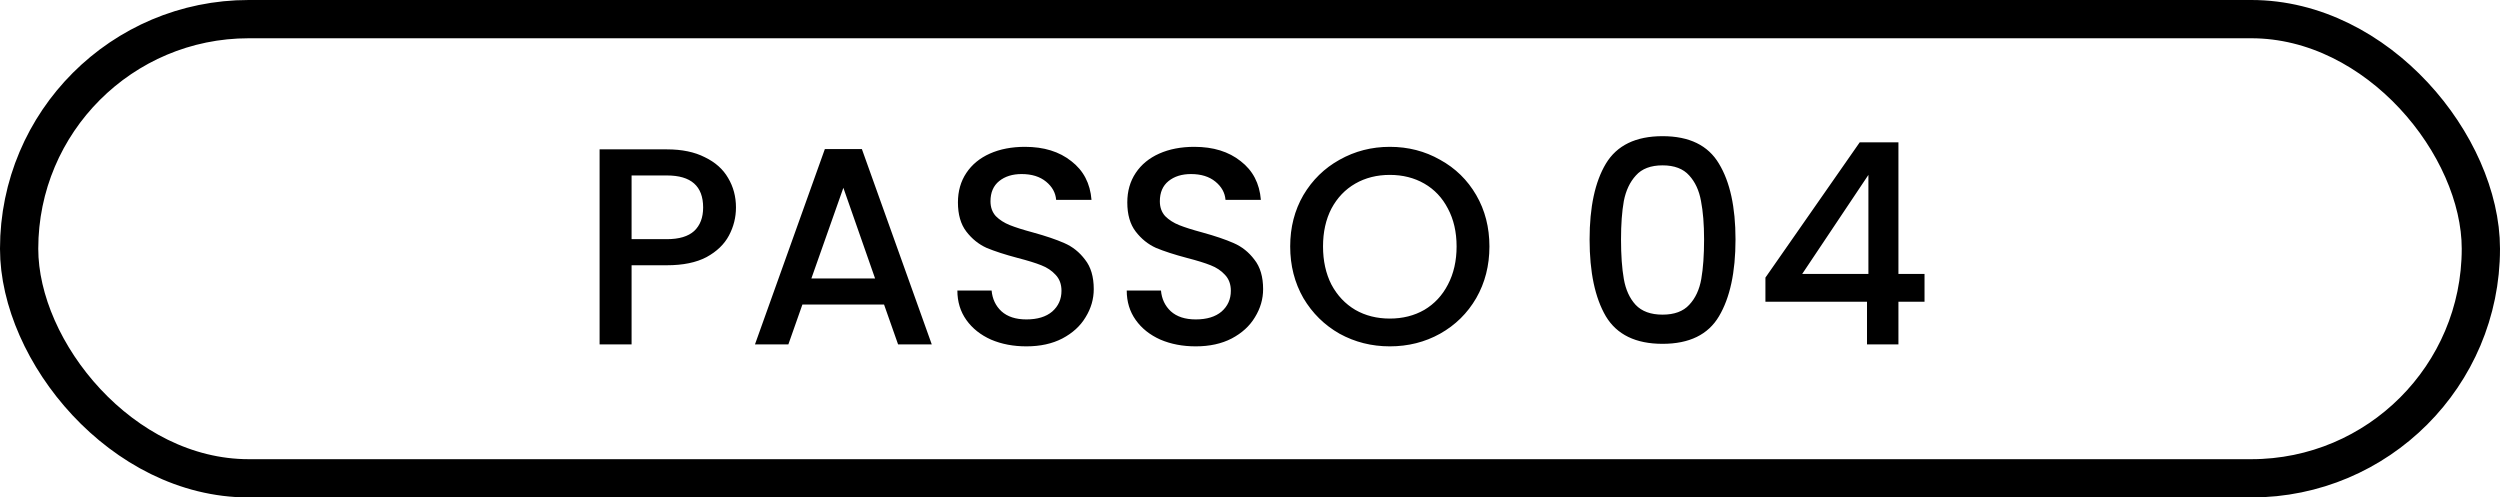
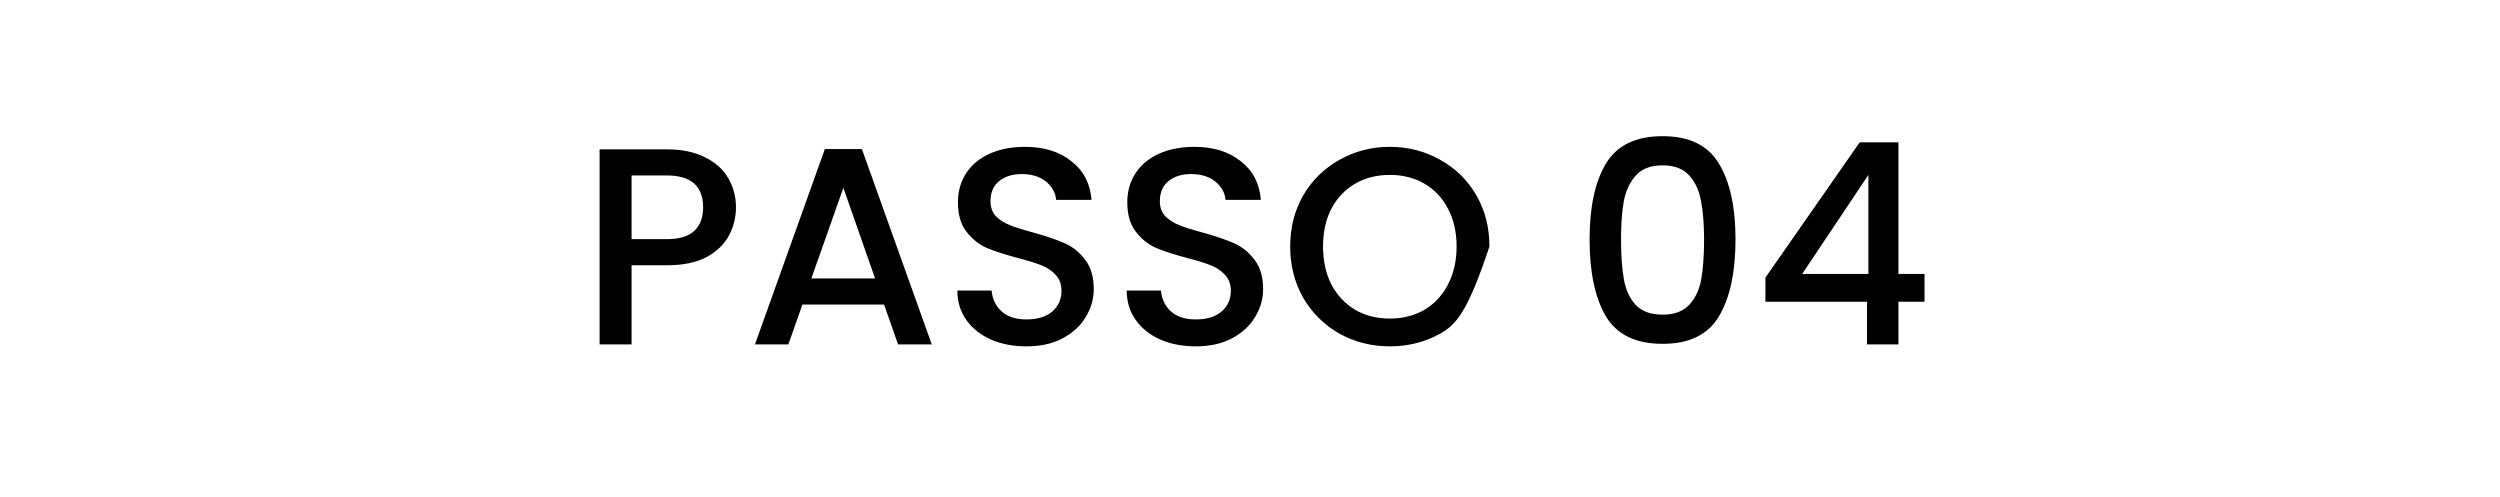
<svg xmlns="http://www.w3.org/2000/svg" width="196" height="39" viewBox="0 0 196 39" fill="none">
-   <rect x="1.5" y="1.5" width="193" height="36" rx="18" stroke="black" stroke-width="3" />
-   <path d="M57.7 16.264C57.7 17.041 57.517 17.775 57.15 18.464C56.784 19.153 56.197 19.718 55.39 20.158C54.584 20.583 53.55 20.796 52.288 20.796H49.516V27H47.008V11.71H52.288C53.462 11.71 54.452 11.915 55.258 12.326C56.08 12.722 56.688 13.265 57.084 13.954C57.495 14.643 57.7 15.413 57.7 16.264ZM52.288 18.75C53.242 18.75 53.953 18.537 54.422 18.112C54.892 17.672 55.126 17.056 55.126 16.264C55.126 14.592 54.18 13.756 52.288 13.756H49.516V18.75H52.288ZM69.31 23.876H62.908L61.808 27H59.19L64.668 11.688H67.572L73.05 27H70.41L69.31 23.876ZM68.606 21.83L66.12 14.724L63.612 21.83H68.606ZM80.47 27.154C79.444 27.154 78.52 26.978 77.698 26.626C76.877 26.259 76.232 25.746 75.762 25.086C75.293 24.426 75.058 23.656 75.058 22.776H77.742C77.801 23.436 78.058 23.979 78.512 24.404C78.982 24.829 79.634 25.042 80.47 25.042C81.336 25.042 82.01 24.837 82.494 24.426C82.978 24.001 83.22 23.458 83.22 22.798C83.22 22.285 83.066 21.867 82.758 21.544C82.465 21.221 82.091 20.972 81.636 20.796C81.196 20.62 80.58 20.429 79.788 20.224C78.791 19.96 77.977 19.696 77.346 19.432C76.73 19.153 76.202 18.728 75.762 18.156C75.322 17.584 75.102 16.821 75.102 15.868C75.102 14.988 75.322 14.218 75.762 13.558C76.202 12.898 76.818 12.392 77.61 12.04C78.402 11.688 79.319 11.512 80.36 11.512C81.842 11.512 83.052 11.886 83.99 12.634C84.944 13.367 85.472 14.379 85.574 15.67H82.802C82.758 15.113 82.494 14.636 82.01 14.24C81.526 13.844 80.888 13.646 80.096 13.646C79.378 13.646 78.791 13.829 78.336 14.196C77.882 14.563 77.654 15.091 77.654 15.78C77.654 16.249 77.794 16.638 78.072 16.946C78.366 17.239 78.732 17.474 79.172 17.65C79.612 17.826 80.214 18.017 80.976 18.222C81.988 18.501 82.81 18.779 83.44 19.058C84.086 19.337 84.628 19.769 85.068 20.356C85.523 20.928 85.75 21.698 85.75 22.666C85.75 23.443 85.538 24.177 85.112 24.866C84.702 25.555 84.093 26.113 83.286 26.538C82.494 26.949 81.556 27.154 80.47 27.154ZM93.748 27.154C92.721 27.154 91.797 26.978 90.976 26.626C90.154 26.259 89.509 25.746 89.04 25.086C88.57 24.426 88.336 23.656 88.336 22.776H91.02C91.078 23.436 91.335 23.979 91.79 24.404C92.259 24.829 92.912 25.042 93.748 25.042C94.613 25.042 95.288 24.837 95.772 24.426C96.256 24.001 96.498 23.458 96.498 22.798C96.498 22.285 96.344 21.867 96.036 21.544C95.742 21.221 95.368 20.972 94.914 20.796C94.474 20.62 93.858 20.429 93.066 20.224C92.068 19.96 91.254 19.696 90.624 19.432C90.008 19.153 89.48 18.728 89.04 18.156C88.6 17.584 88.38 16.821 88.38 15.868C88.38 14.988 88.6 14.218 89.04 13.558C89.48 12.898 90.096 12.392 90.888 12.04C91.68 11.688 92.596 11.512 93.638 11.512C95.119 11.512 96.329 11.886 97.268 12.634C98.221 13.367 98.749 14.379 98.852 15.67H96.08C96.036 15.113 95.772 14.636 95.288 14.24C94.804 13.844 94.166 13.646 93.374 13.646C92.655 13.646 92.068 13.829 91.614 14.196C91.159 14.563 90.932 15.091 90.932 15.78C90.932 16.249 91.071 16.638 91.35 16.946C91.643 17.239 92.01 17.474 92.45 17.65C92.89 17.826 93.491 18.017 94.254 18.222C95.266 18.501 96.087 18.779 96.718 19.058C97.363 19.337 97.906 19.769 98.346 20.356C98.8 20.928 99.028 21.698 99.028 22.666C99.028 23.443 98.815 24.177 98.39 24.866C97.979 25.555 97.37 26.113 96.564 26.538C95.772 26.949 94.833 27.154 93.748 27.154ZM108.961 27.154C107.538 27.154 106.226 26.824 105.023 26.164C103.835 25.489 102.889 24.558 102.185 23.37C101.496 22.167 101.151 20.818 101.151 19.322C101.151 17.826 101.496 16.484 102.185 15.296C102.889 14.108 103.835 13.184 105.023 12.524C106.226 11.849 107.538 11.512 108.961 11.512C110.398 11.512 111.711 11.849 112.899 12.524C114.102 13.184 115.048 14.108 115.737 15.296C116.426 16.484 116.771 17.826 116.771 19.322C116.771 20.818 116.426 22.167 115.737 23.37C115.048 24.558 114.102 25.489 112.899 26.164C111.711 26.824 110.398 27.154 108.961 27.154ZM108.961 24.976C109.973 24.976 110.875 24.749 111.667 24.294C112.459 23.825 113.075 23.165 113.515 22.314C113.97 21.449 114.197 20.451 114.197 19.322C114.197 18.193 113.97 17.203 113.515 16.352C113.075 15.501 112.459 14.849 111.667 14.394C110.875 13.939 109.973 13.712 108.961 13.712C107.949 13.712 107.047 13.939 106.255 14.394C105.463 14.849 104.84 15.501 104.385 16.352C103.945 17.203 103.725 18.193 103.725 19.322C103.725 20.451 103.945 21.449 104.385 22.314C104.84 23.165 105.463 23.825 106.255 24.294C107.047 24.749 107.949 24.976 108.961 24.976ZM124.624 18.772C124.624 16.235 125.049 14.255 125.9 12.832C126.765 11.395 128.246 10.676 130.344 10.676C132.441 10.676 133.915 11.395 134.766 12.832C135.631 14.255 136.064 16.235 136.064 18.772C136.064 21.339 135.631 23.348 134.766 24.8C133.915 26.237 132.441 26.956 130.344 26.956C128.246 26.956 126.765 26.237 125.9 24.8C125.049 23.348 124.624 21.339 124.624 18.772ZM133.6 18.772C133.6 17.584 133.519 16.579 133.358 15.758C133.211 14.937 132.903 14.269 132.434 13.756C131.964 13.228 131.268 12.964 130.344 12.964C129.42 12.964 128.723 13.228 128.254 13.756C127.784 14.269 127.469 14.937 127.308 15.758C127.161 16.579 127.088 17.584 127.088 18.772C127.088 20.004 127.161 21.038 127.308 21.874C127.454 22.71 127.762 23.385 128.232 23.898C128.716 24.411 129.42 24.668 130.344 24.668C131.268 24.668 131.964 24.411 132.434 23.898C132.918 23.385 133.233 22.71 133.38 21.874C133.526 21.038 133.6 20.004 133.6 18.772ZM138.409 23.656V21.764L145.801 11.16H148.837V21.478H150.883V23.656H148.837V27H146.373V23.656H138.409ZM146.483 13.712L141.291 21.478H146.483V13.712Z" fill="black" />
+   <path d="M57.7 16.264C57.7 17.041 57.517 17.775 57.15 18.464C56.784 19.153 56.197 19.718 55.39 20.158C54.584 20.583 53.55 20.796 52.288 20.796H49.516V27H47.008V11.71H52.288C53.462 11.71 54.452 11.915 55.258 12.326C56.08 12.722 56.688 13.265 57.084 13.954C57.495 14.643 57.7 15.413 57.7 16.264ZM52.288 18.75C53.242 18.75 53.953 18.537 54.422 18.112C54.892 17.672 55.126 17.056 55.126 16.264C55.126 14.592 54.18 13.756 52.288 13.756H49.516V18.75H52.288ZM69.31 23.876H62.908L61.808 27H59.19L64.668 11.688H67.572L73.05 27H70.41L69.31 23.876ZM68.606 21.83L66.12 14.724L63.612 21.83H68.606ZM80.47 27.154C79.444 27.154 78.52 26.978 77.698 26.626C76.877 26.259 76.232 25.746 75.762 25.086C75.293 24.426 75.058 23.656 75.058 22.776H77.742C77.801 23.436 78.058 23.979 78.512 24.404C78.982 24.829 79.634 25.042 80.47 25.042C81.336 25.042 82.01 24.837 82.494 24.426C82.978 24.001 83.22 23.458 83.22 22.798C83.22 22.285 83.066 21.867 82.758 21.544C82.465 21.221 82.091 20.972 81.636 20.796C81.196 20.62 80.58 20.429 79.788 20.224C78.791 19.96 77.977 19.696 77.346 19.432C76.73 19.153 76.202 18.728 75.762 18.156C75.322 17.584 75.102 16.821 75.102 15.868C75.102 14.988 75.322 14.218 75.762 13.558C76.202 12.898 76.818 12.392 77.61 12.04C78.402 11.688 79.319 11.512 80.36 11.512C81.842 11.512 83.052 11.886 83.99 12.634C84.944 13.367 85.472 14.379 85.574 15.67H82.802C82.758 15.113 82.494 14.636 82.01 14.24C81.526 13.844 80.888 13.646 80.096 13.646C79.378 13.646 78.791 13.829 78.336 14.196C77.882 14.563 77.654 15.091 77.654 15.78C77.654 16.249 77.794 16.638 78.072 16.946C78.366 17.239 78.732 17.474 79.172 17.65C79.612 17.826 80.214 18.017 80.976 18.222C81.988 18.501 82.81 18.779 83.44 19.058C84.086 19.337 84.628 19.769 85.068 20.356C85.523 20.928 85.75 21.698 85.75 22.666C85.75 23.443 85.538 24.177 85.112 24.866C84.702 25.555 84.093 26.113 83.286 26.538C82.494 26.949 81.556 27.154 80.47 27.154ZM93.748 27.154C92.721 27.154 91.797 26.978 90.976 26.626C90.154 26.259 89.509 25.746 89.04 25.086C88.57 24.426 88.336 23.656 88.336 22.776H91.02C91.078 23.436 91.335 23.979 91.79 24.404C92.259 24.829 92.912 25.042 93.748 25.042C94.613 25.042 95.288 24.837 95.772 24.426C96.256 24.001 96.498 23.458 96.498 22.798C96.498 22.285 96.344 21.867 96.036 21.544C95.742 21.221 95.368 20.972 94.914 20.796C94.474 20.62 93.858 20.429 93.066 20.224C92.068 19.96 91.254 19.696 90.624 19.432C90.008 19.153 89.48 18.728 89.04 18.156C88.6 17.584 88.38 16.821 88.38 15.868C88.38 14.988 88.6 14.218 89.04 13.558C89.48 12.898 90.096 12.392 90.888 12.04C91.68 11.688 92.596 11.512 93.638 11.512C95.119 11.512 96.329 11.886 97.268 12.634C98.221 13.367 98.749 14.379 98.852 15.67H96.08C96.036 15.113 95.772 14.636 95.288 14.24C94.804 13.844 94.166 13.646 93.374 13.646C92.655 13.646 92.068 13.829 91.614 14.196C91.159 14.563 90.932 15.091 90.932 15.78C90.932 16.249 91.071 16.638 91.35 16.946C91.643 17.239 92.01 17.474 92.45 17.65C92.89 17.826 93.491 18.017 94.254 18.222C95.266 18.501 96.087 18.779 96.718 19.058C97.363 19.337 97.906 19.769 98.346 20.356C98.8 20.928 99.028 21.698 99.028 22.666C99.028 23.443 98.815 24.177 98.39 24.866C97.979 25.555 97.37 26.113 96.564 26.538C95.772 26.949 94.833 27.154 93.748 27.154ZM108.961 27.154C107.538 27.154 106.226 26.824 105.023 26.164C103.835 25.489 102.889 24.558 102.185 23.37C101.496 22.167 101.151 20.818 101.151 19.322C101.151 17.826 101.496 16.484 102.185 15.296C102.889 14.108 103.835 13.184 105.023 12.524C106.226 11.849 107.538 11.512 108.961 11.512C110.398 11.512 111.711 11.849 112.899 12.524C114.102 13.184 115.048 14.108 115.737 15.296C116.426 16.484 116.771 17.826 116.771 19.322C115.048 24.558 114.102 25.489 112.899 26.164C111.711 26.824 110.398 27.154 108.961 27.154ZM108.961 24.976C109.973 24.976 110.875 24.749 111.667 24.294C112.459 23.825 113.075 23.165 113.515 22.314C113.97 21.449 114.197 20.451 114.197 19.322C114.197 18.193 113.97 17.203 113.515 16.352C113.075 15.501 112.459 14.849 111.667 14.394C110.875 13.939 109.973 13.712 108.961 13.712C107.949 13.712 107.047 13.939 106.255 14.394C105.463 14.849 104.84 15.501 104.385 16.352C103.945 17.203 103.725 18.193 103.725 19.322C103.725 20.451 103.945 21.449 104.385 22.314C104.84 23.165 105.463 23.825 106.255 24.294C107.047 24.749 107.949 24.976 108.961 24.976ZM124.624 18.772C124.624 16.235 125.049 14.255 125.9 12.832C126.765 11.395 128.246 10.676 130.344 10.676C132.441 10.676 133.915 11.395 134.766 12.832C135.631 14.255 136.064 16.235 136.064 18.772C136.064 21.339 135.631 23.348 134.766 24.8C133.915 26.237 132.441 26.956 130.344 26.956C128.246 26.956 126.765 26.237 125.9 24.8C125.049 23.348 124.624 21.339 124.624 18.772ZM133.6 18.772C133.6 17.584 133.519 16.579 133.358 15.758C133.211 14.937 132.903 14.269 132.434 13.756C131.964 13.228 131.268 12.964 130.344 12.964C129.42 12.964 128.723 13.228 128.254 13.756C127.784 14.269 127.469 14.937 127.308 15.758C127.161 16.579 127.088 17.584 127.088 18.772C127.088 20.004 127.161 21.038 127.308 21.874C127.454 22.71 127.762 23.385 128.232 23.898C128.716 24.411 129.42 24.668 130.344 24.668C131.268 24.668 131.964 24.411 132.434 23.898C132.918 23.385 133.233 22.71 133.38 21.874C133.526 21.038 133.6 20.004 133.6 18.772ZM138.409 23.656V21.764L145.801 11.16H148.837V21.478H150.883V23.656H148.837V27H146.373V23.656H138.409ZM146.483 13.712L141.291 21.478H146.483V13.712Z" fill="black" />
</svg>